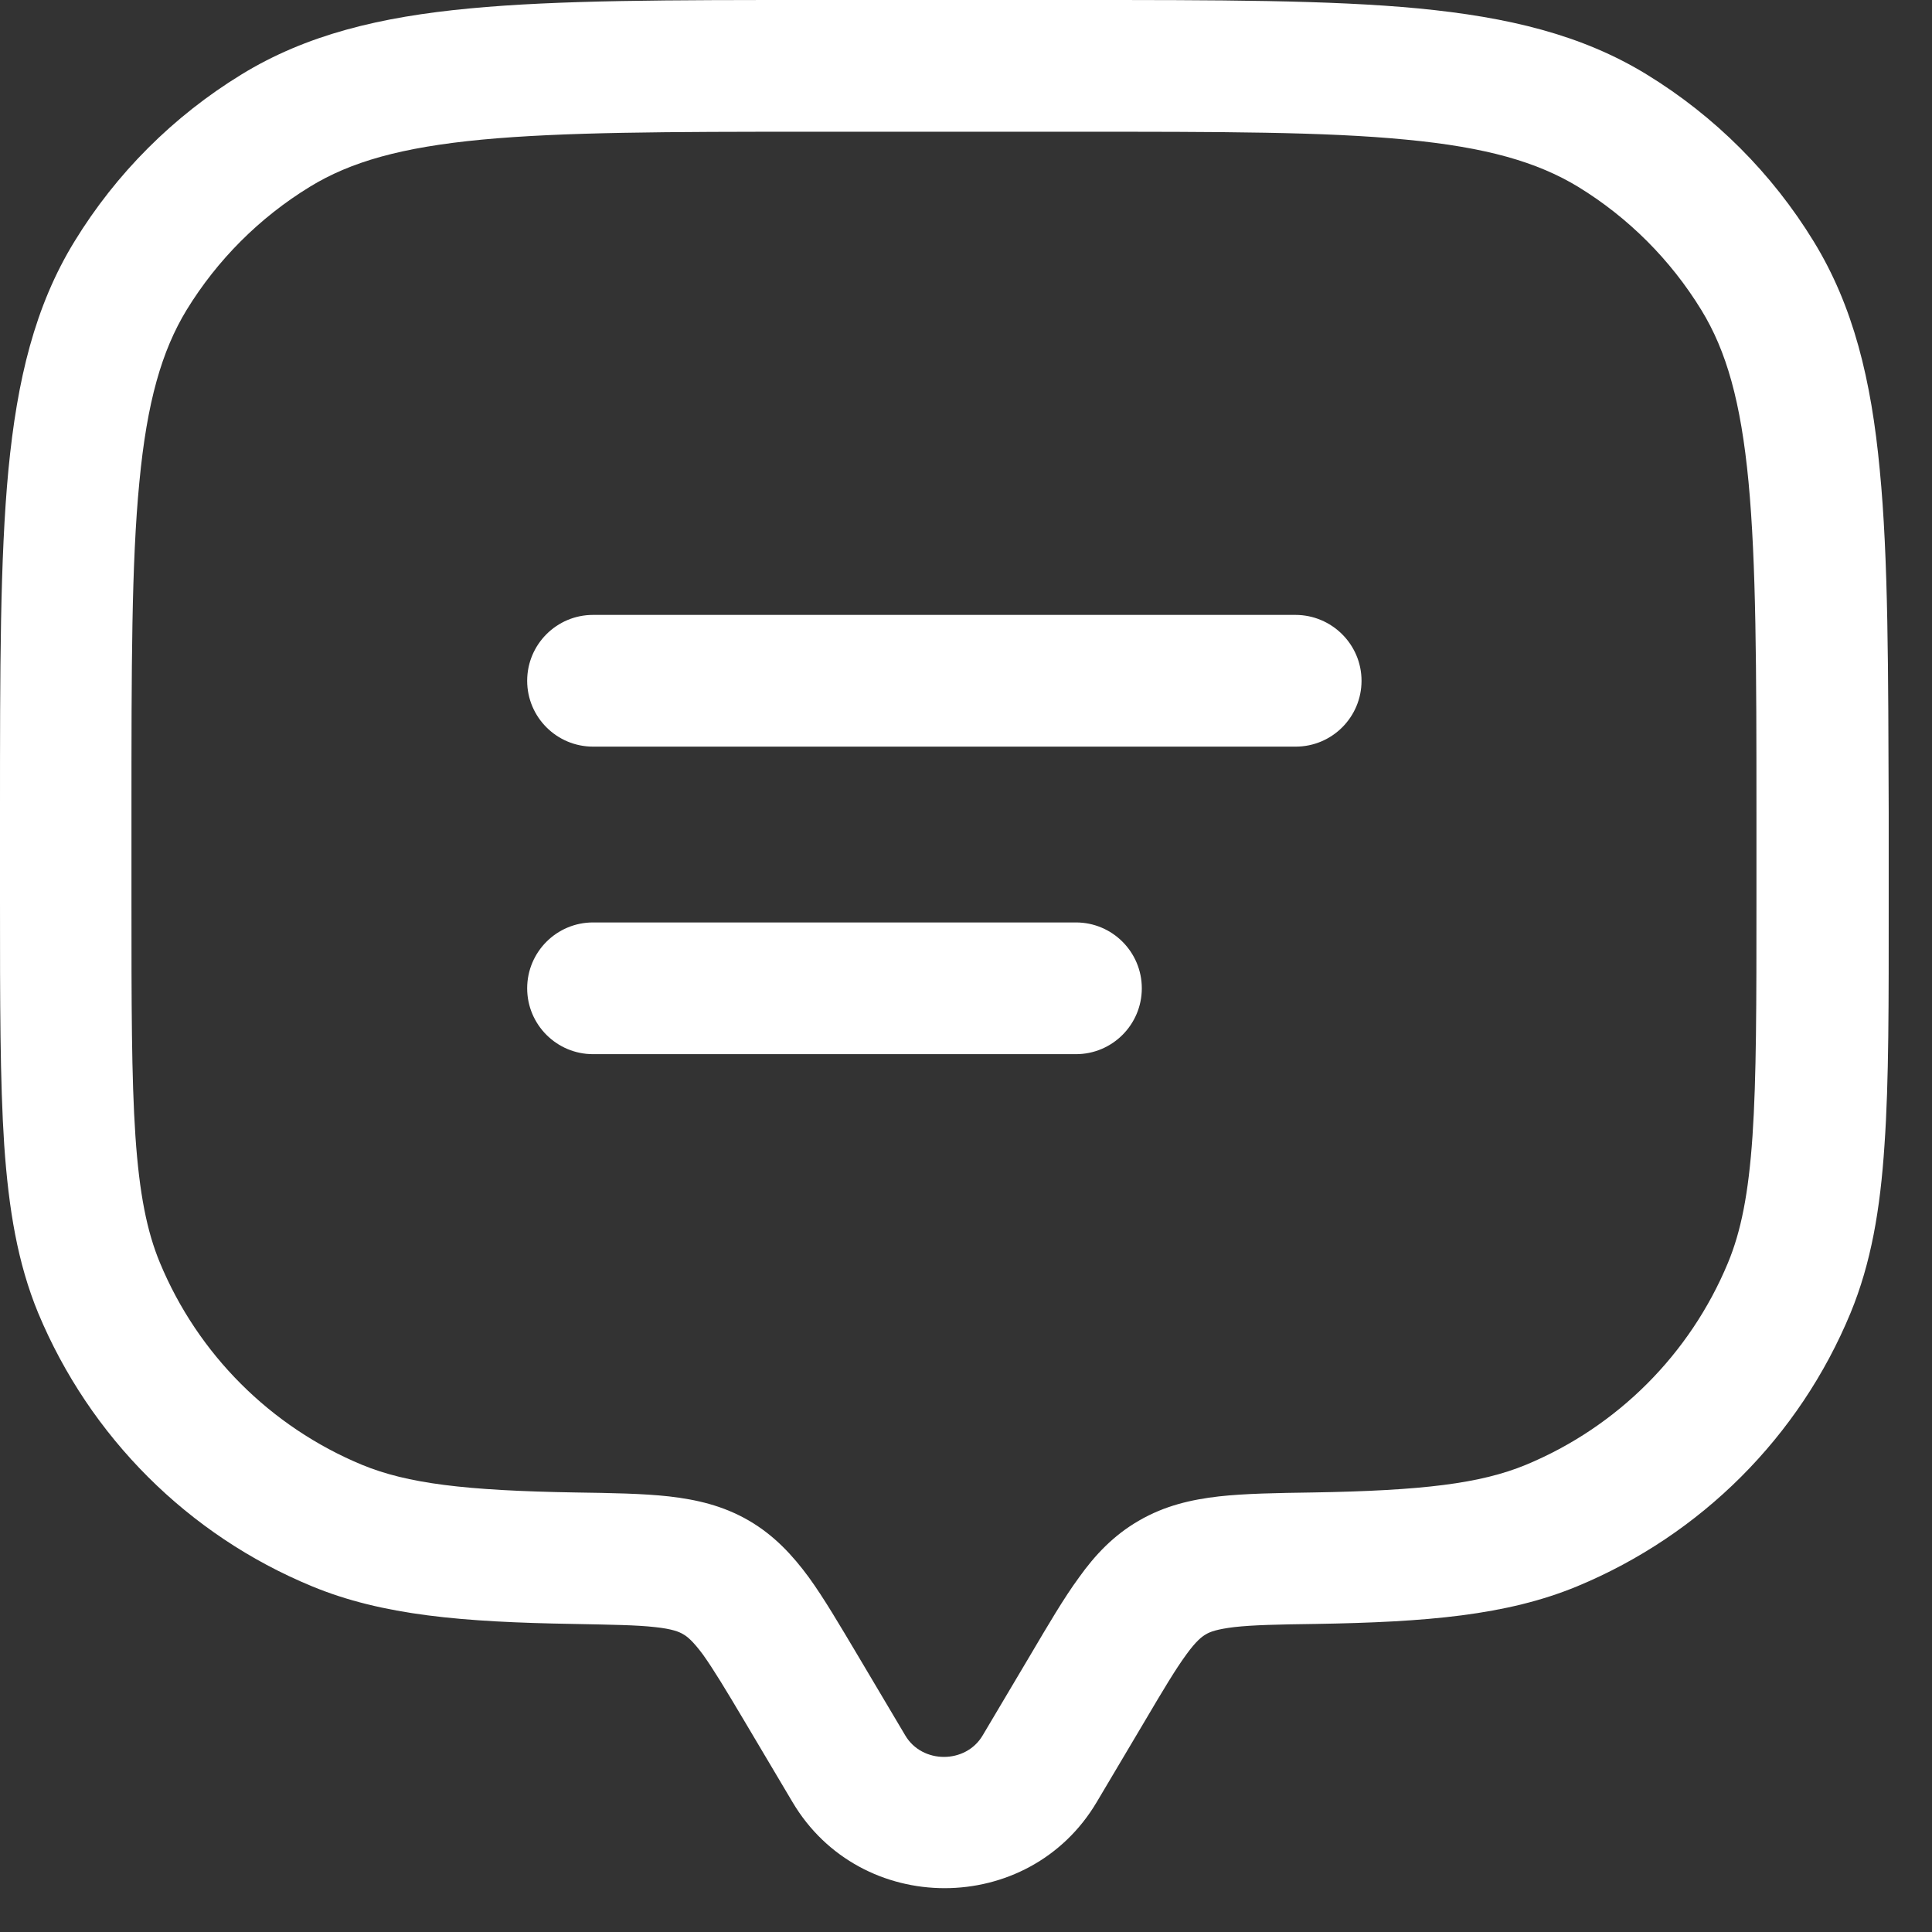
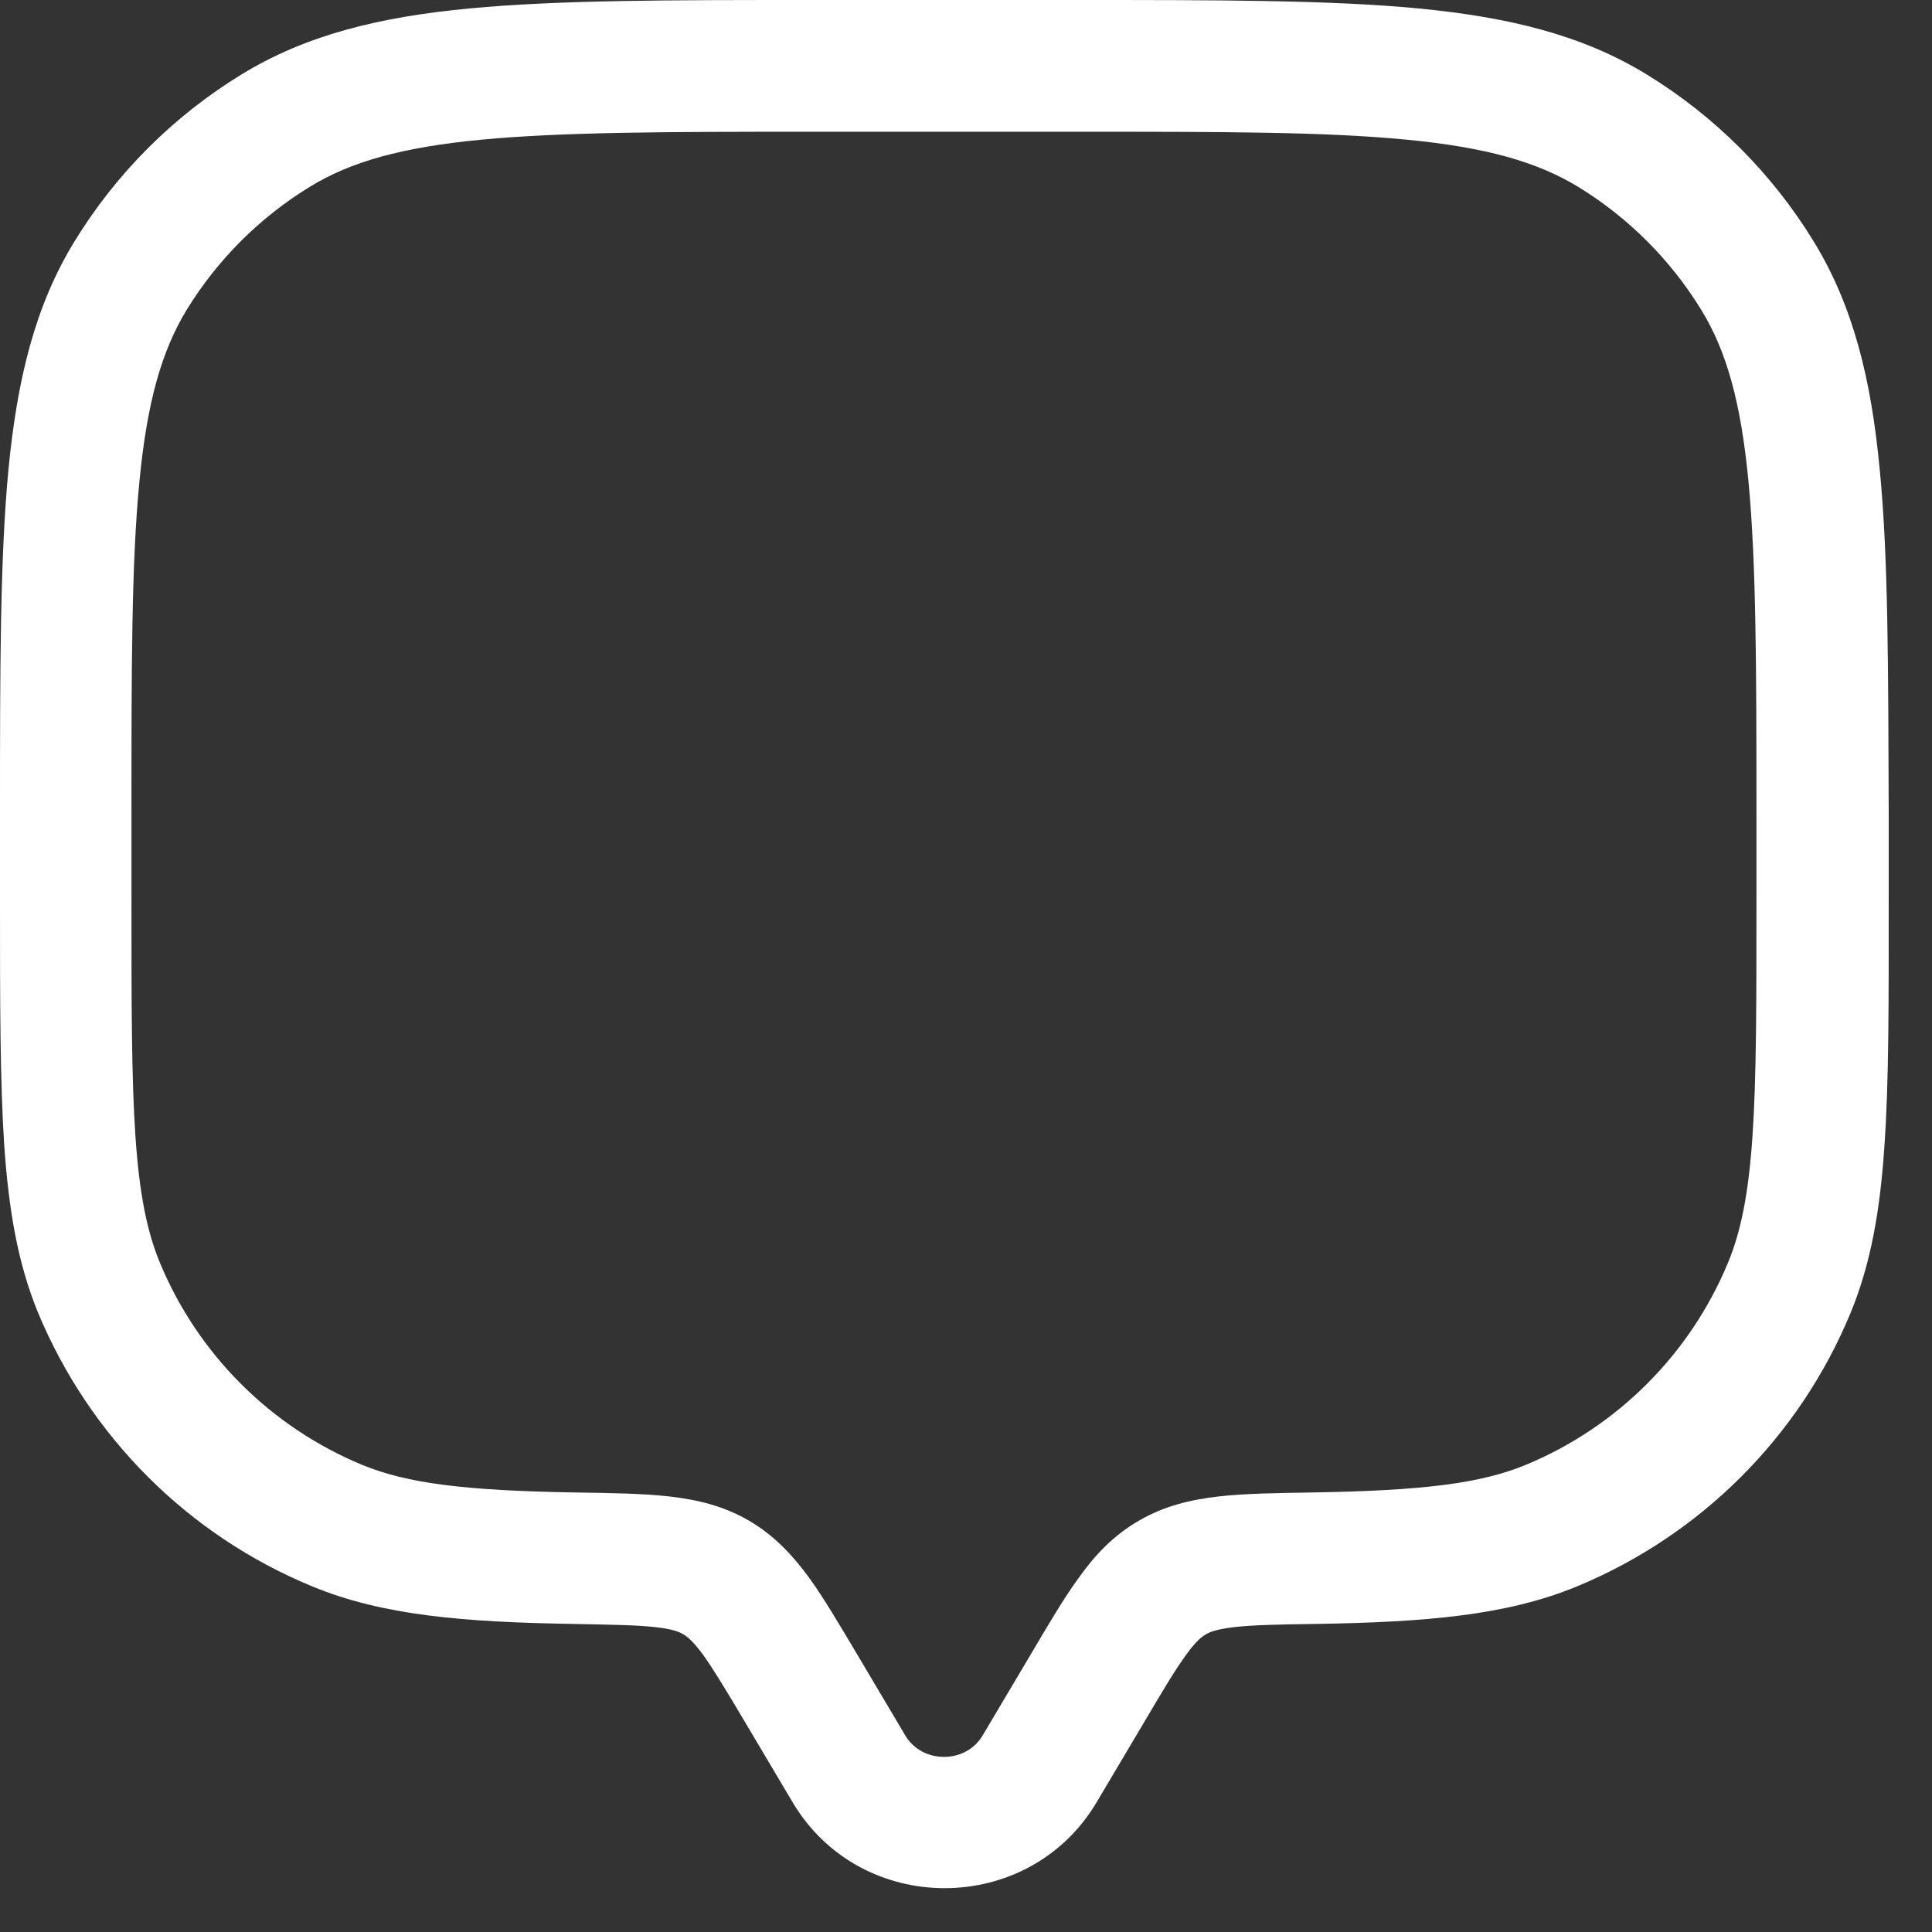
<svg xmlns="http://www.w3.org/2000/svg" width="22" height="22" viewBox="0 0 22 22" fill="none">
  <rect x="0" y="0" width="22" height="22" fill="#333333" stroke="none" />
  <g id="Group">
    <path id="Vector" d="M21.405 5.349C21.309 4.326 21.105 3.486 20.652 2.748C20.178 1.974 19.527 1.323 18.753 0.849C18.015 0.396 17.175 0.195 16.152 0.096C15.141 2.14577e-08 13.869 0 12.249 0H9.252C7.629 0 6.36 2.14577e-08 5.349 0.096C4.326 0.192 3.486 0.396 2.748 0.849C1.974 1.323 1.323 1.974 0.849 2.748C0.396 3.486 0.195 4.326 0.096 5.349C2.14577e-08 6.36 0 7.632 0 9.252V10.251C0 11.406 6.79493e-08 12.309 0.048 13.038C0.099 13.773 0.201 14.385 0.435 14.952C1.023 16.362 2.142 17.481 3.552 18.063C4.356 18.396 5.274 18.471 6.528 18.492C6.966 18.501 7.245 18.504 7.458 18.528C7.656 18.549 7.734 18.582 7.779 18.609C7.827 18.636 7.89 18.687 8.004 18.84C8.124 19.008 8.262 19.236 8.481 19.605L9.024 20.52C9.798 21.828 11.715 21.828 12.489 20.52L13.032 19.605C13.248 19.239 13.386 19.008 13.509 18.84C13.62 18.687 13.686 18.636 13.734 18.609C13.779 18.582 13.857 18.552 14.055 18.528C14.268 18.504 14.544 18.498 14.985 18.492C16.239 18.471 17.157 18.396 17.961 18.063C19.371 17.478 20.49 16.359 21.072 14.952C21.306 14.385 21.411 13.773 21.459 13.038C21.51 12.309 21.507 11.406 21.507 10.251V9.252C21.501 7.629 21.504 6.36 21.405 5.349ZM20.001 10.251C20.001 11.427 20.001 12.27 19.956 12.936C19.911 13.596 19.824 14.025 19.677 14.379C19.245 15.42 18.417 16.248 17.376 16.68C16.86 16.893 16.203 16.974 14.946 16.995C14.535 17.001 14.175 17.007 13.878 17.04C13.566 17.076 13.263 17.145 12.969 17.316C12.678 17.484 12.468 17.709 12.288 17.961C12.114 18.198 11.937 18.501 11.733 18.846L11.19 19.761C10.998 20.088 10.5 20.088 10.308 19.761L9.765 18.846C9.561 18.504 9.384 18.201 9.21 17.961C9.027 17.712 8.817 17.484 8.529 17.316C8.235 17.145 7.932 17.076 7.62 17.04C7.323 17.007 6.963 17.001 6.552 16.995C5.298 16.974 4.638 16.893 4.122 16.68C3.081 16.248 2.253 15.42 1.821 14.379C1.674 14.025 1.587 13.596 1.542 12.936C1.497 12.27 1.497 11.427 1.497 10.251V9.252C1.497 7.602 1.497 6.414 1.587 5.49C1.674 4.575 1.842 3.996 2.124 3.531C2.475 2.958 2.955 2.478 3.528 2.127C3.993 1.842 4.572 1.677 5.487 1.59C6.411 1.503 7.599 1.5 9.249 1.5H12.249C13.899 1.5 15.087 1.5 16.011 1.59C16.926 1.677 17.505 1.845 17.97 2.127C18.543 2.478 19.023 2.958 19.374 3.531C19.659 3.996 19.824 4.575 19.911 5.49C19.998 6.414 20.001 7.602 20.001 9.252V10.251Z" fill="white" />
-     <path id="Vector_2" d="M14.751 7.002H6.753C6.339 7.002 6.003 7.338 6.003 7.752C6.003 8.166 6.339 8.502 6.753 8.502H14.754C15.168 8.502 15.504 8.166 15.504 7.752C15.504 7.338 15.165 7.002 14.751 7.002Z" fill="white" />
-     <path id="Vector_3" d="M12.252 10.504H6.753C6.339 10.504 6.003 10.84 6.003 11.254C6.003 11.668 6.339 12.004 6.753 12.004H12.252C12.666 12.004 13.002 11.668 13.002 11.254C13.002 10.84 12.666 10.504 12.252 10.504Z" fill="white" />
  </g>
</svg>